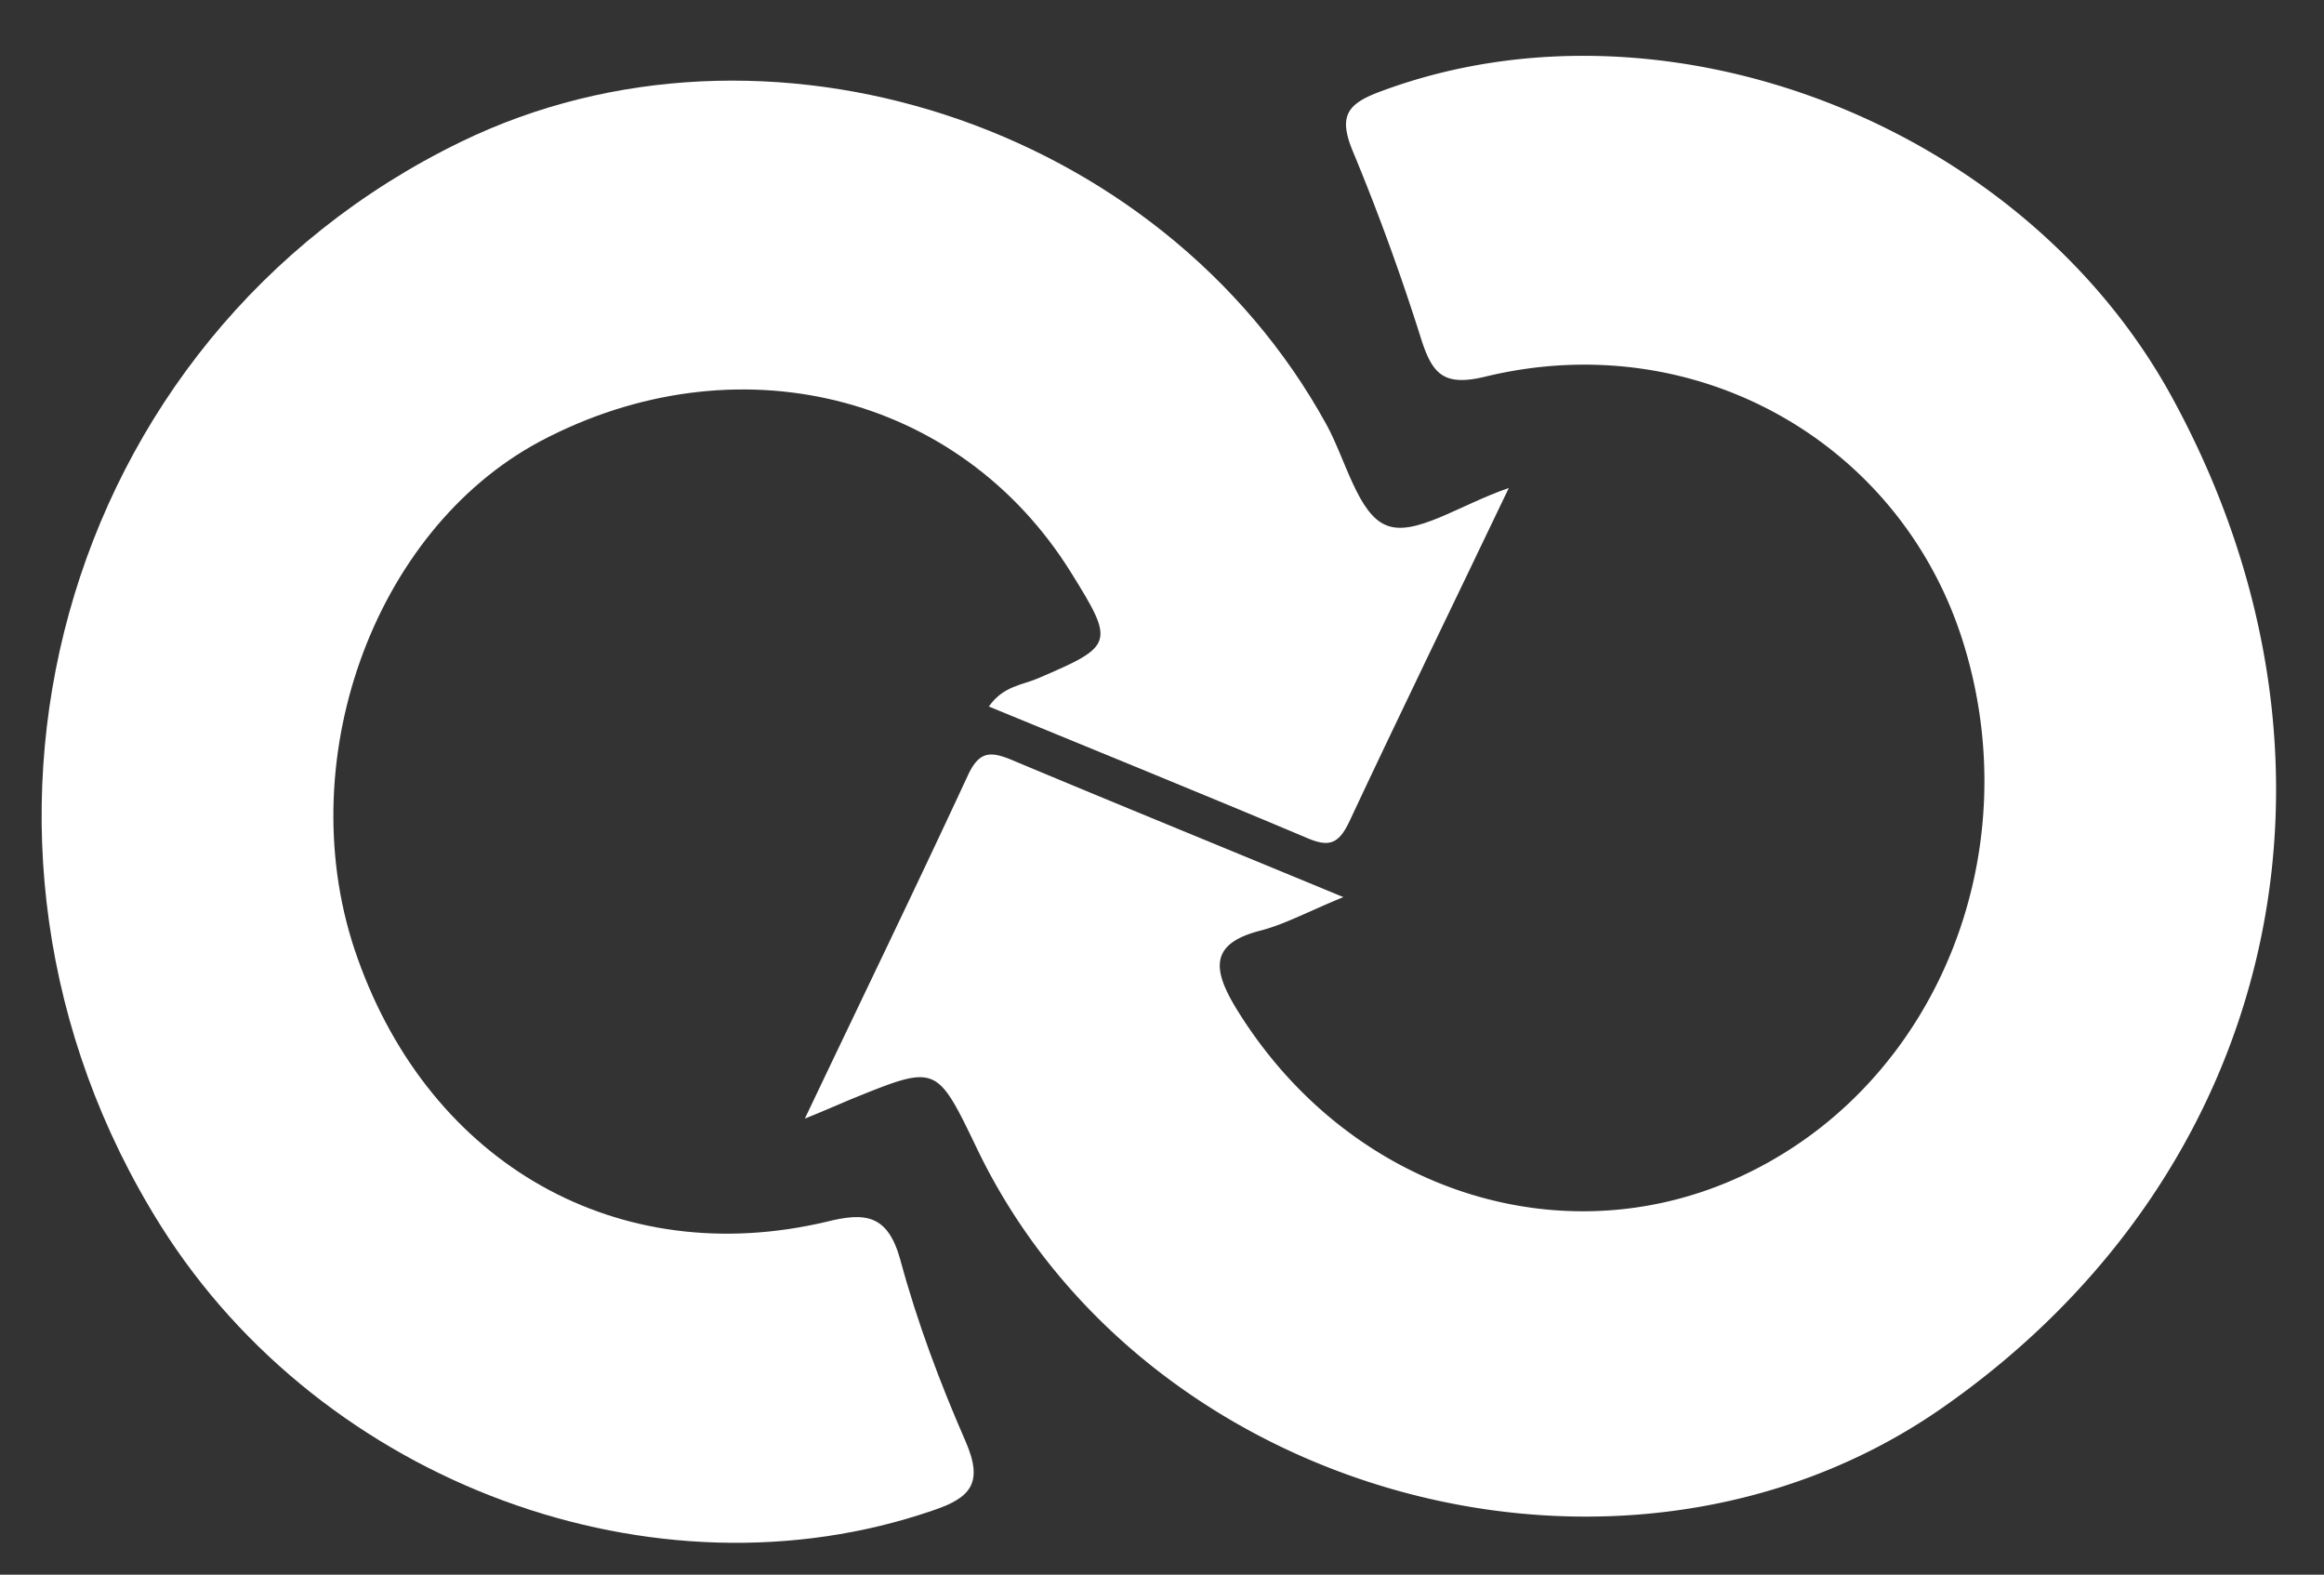
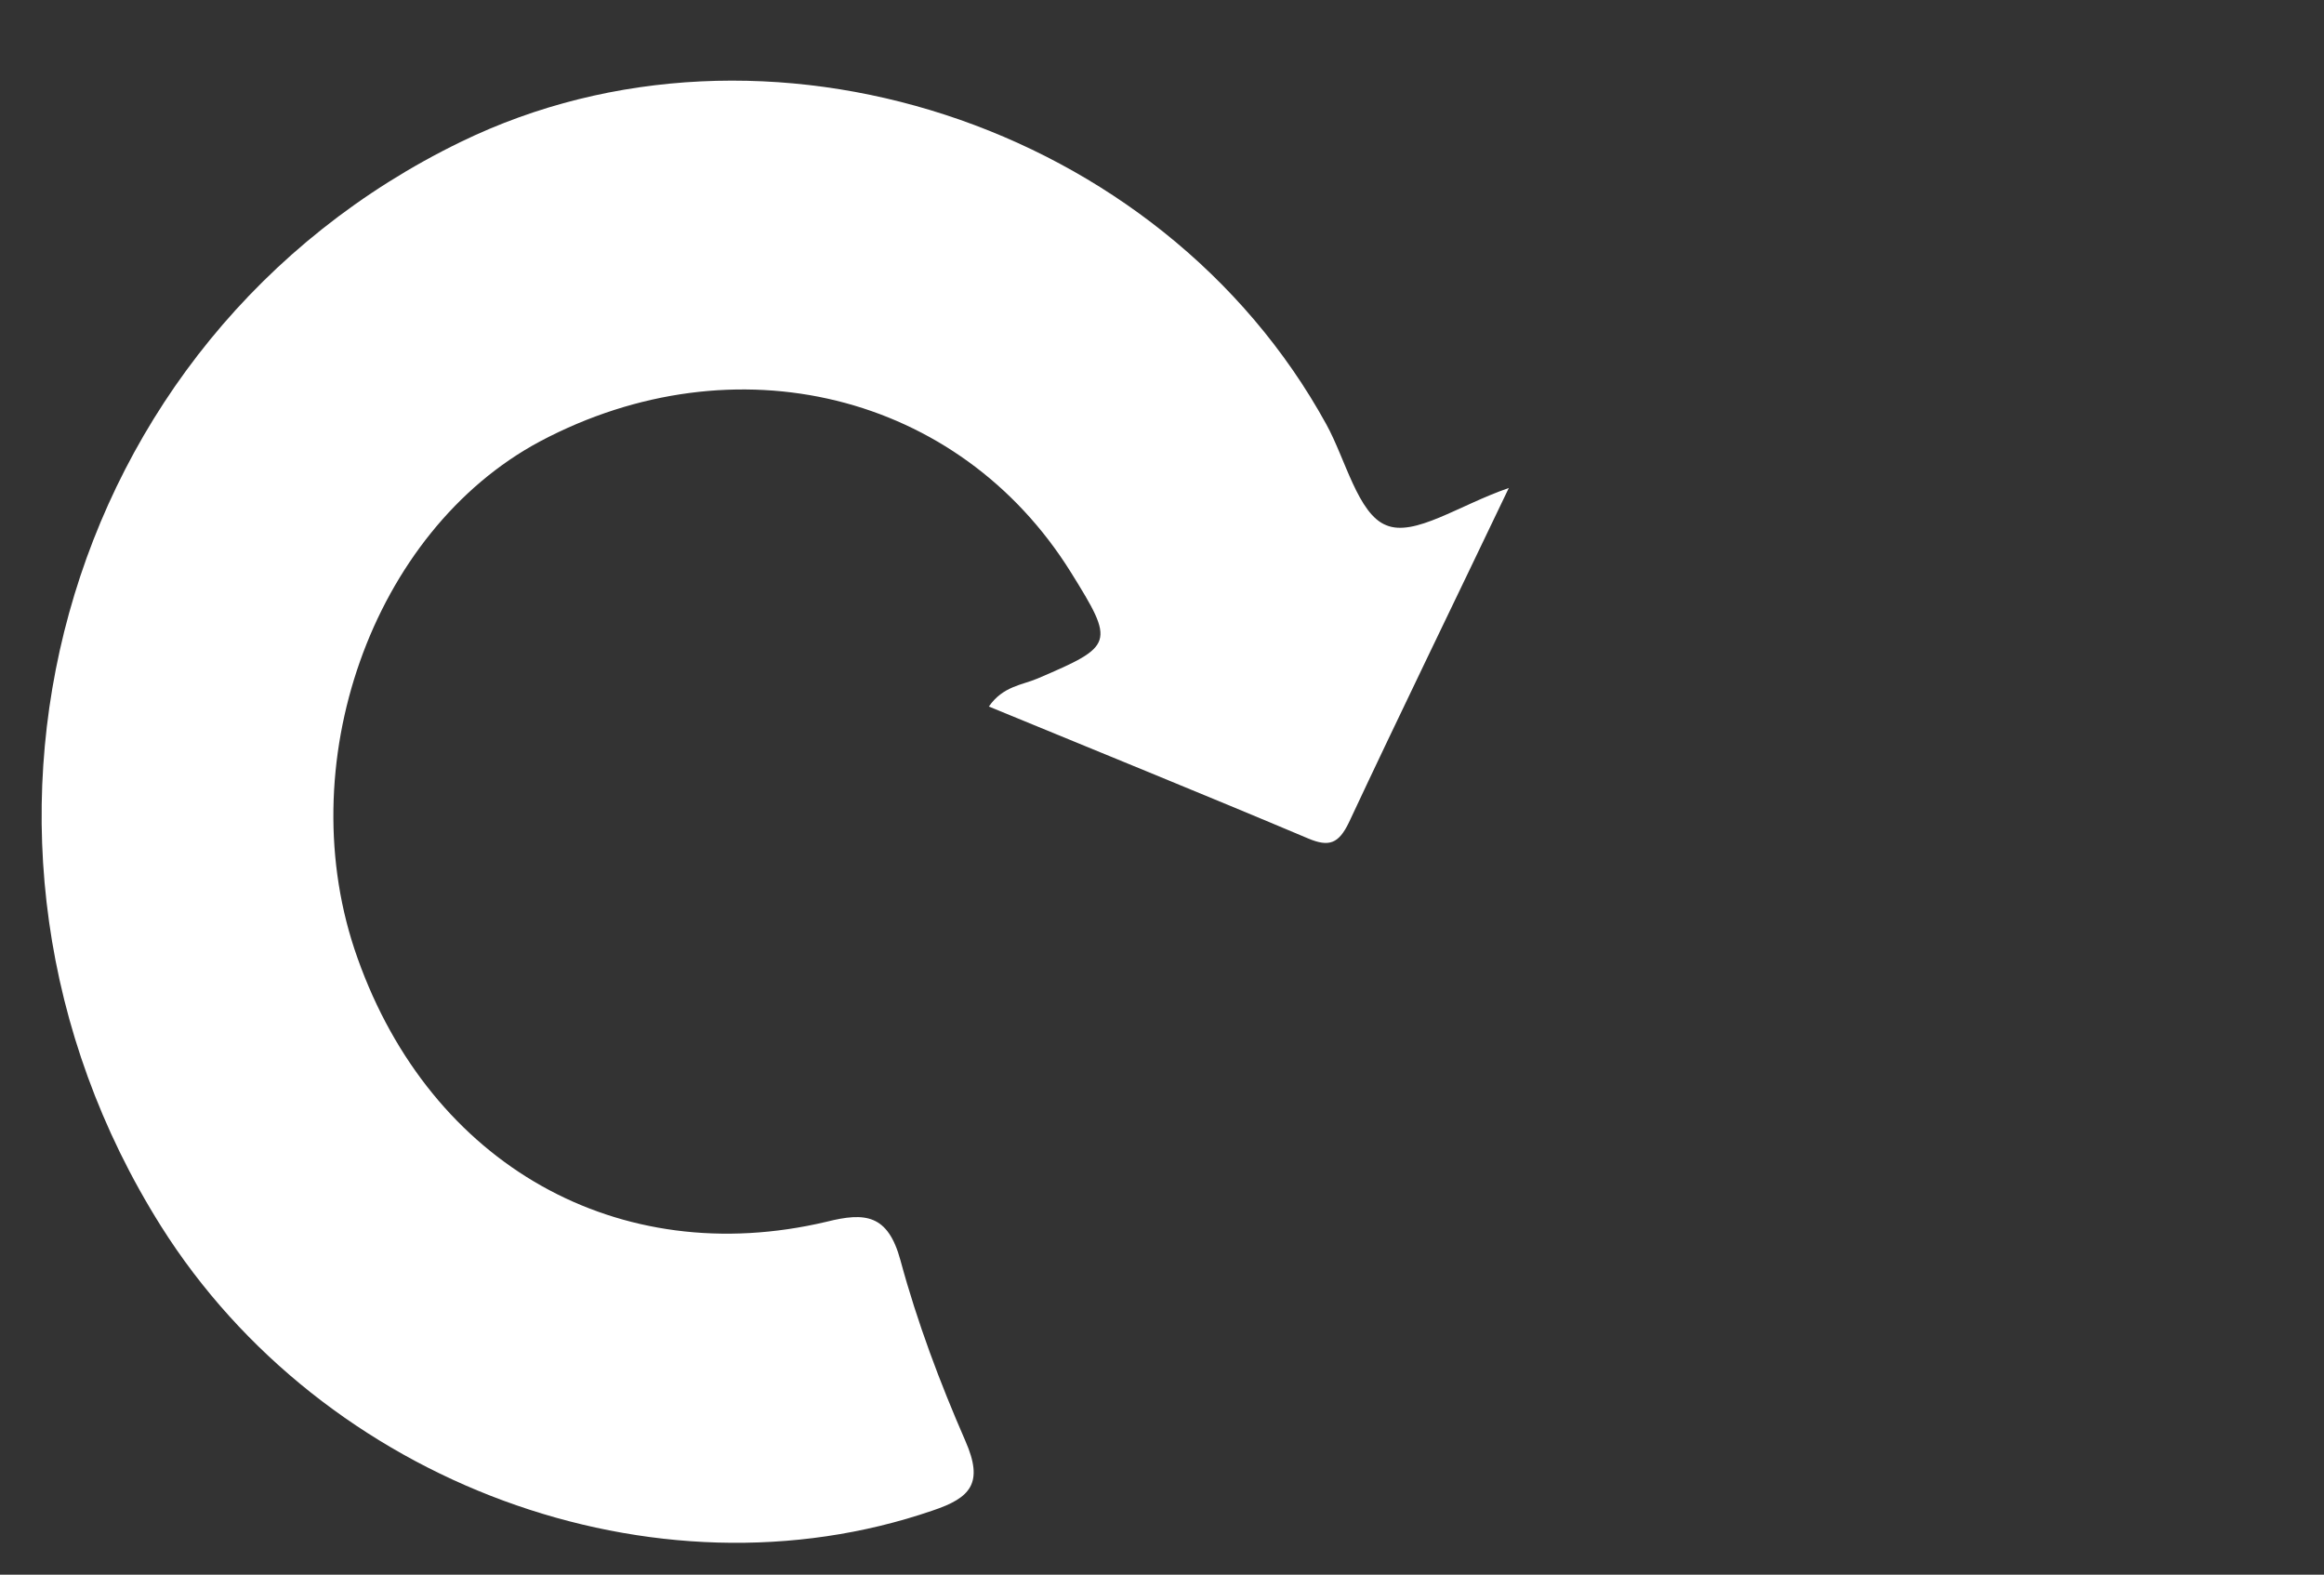
<svg xmlns="http://www.w3.org/2000/svg" id="Layer_1" width="21.772" height="14.75" viewBox="84.137 1.546 21.772 14.75">
  <rect x="84.137" y="1.546" width="21.772" height="14.75" fill="#333333" stroke="none" />
  <g id="Arrows" fill="#FFF">
-     <path d="M91.677 12.024c.553-1.162 1.051-2.188 1.531-3.223.104-.221.211-.215.393-.143.992.416 1.988.822 3.121 1.291-.338.139-.545.252-.766.311-.488.121-.463.363-.234.738 1.066 1.734 3.137 2.383 4.857 1.502 1.731-.883 2.563-2.994 1.946-4.949-.586-1.859-2.496-2.951-4.461-2.48-.403.1-.508-.018-.616-.359a21.126 21.126 0 0 0-.636-1.746c-.143-.342-.049-.451.271-.568 2.658-.984 6.02.314 7.414 2.891 1.858 3.424.973 7.27-2.183 9.457-2.969 2.051-7.459.832-9.028-2.449-.375-.779-.375-.779-1.156-.463-.1.041-.203.088-.453.19z" />
    <path d="M98.272 6.117c-.53 1.109-1.022 2.117-1.498 3.133-.096.199-.186.232-.381.15-.985-.416-1.983-.82-2.992-1.236.132-.191.312-.201.455-.262.718-.307.729-.328.313-.996-1.047-1.68-3.146-2.195-4.974-1.225-1.573.842-2.352 3.039-1.709 4.838.687 1.938 2.447 2.932 4.394 2.471.363-.091.576-.07.693.362.157.58.37 1.146.608 1.691.174.396.049.533-.307.652-2.599.893-5.709-.25-7.23-2.666-2.266-3.605-.963-8.32 2.81-10.154 2.844-1.383 6.559-.174 8.108 2.645.181.328.297.84.56.945.266.113.68-.186 1.15-.348z" />
  </g>
</svg>